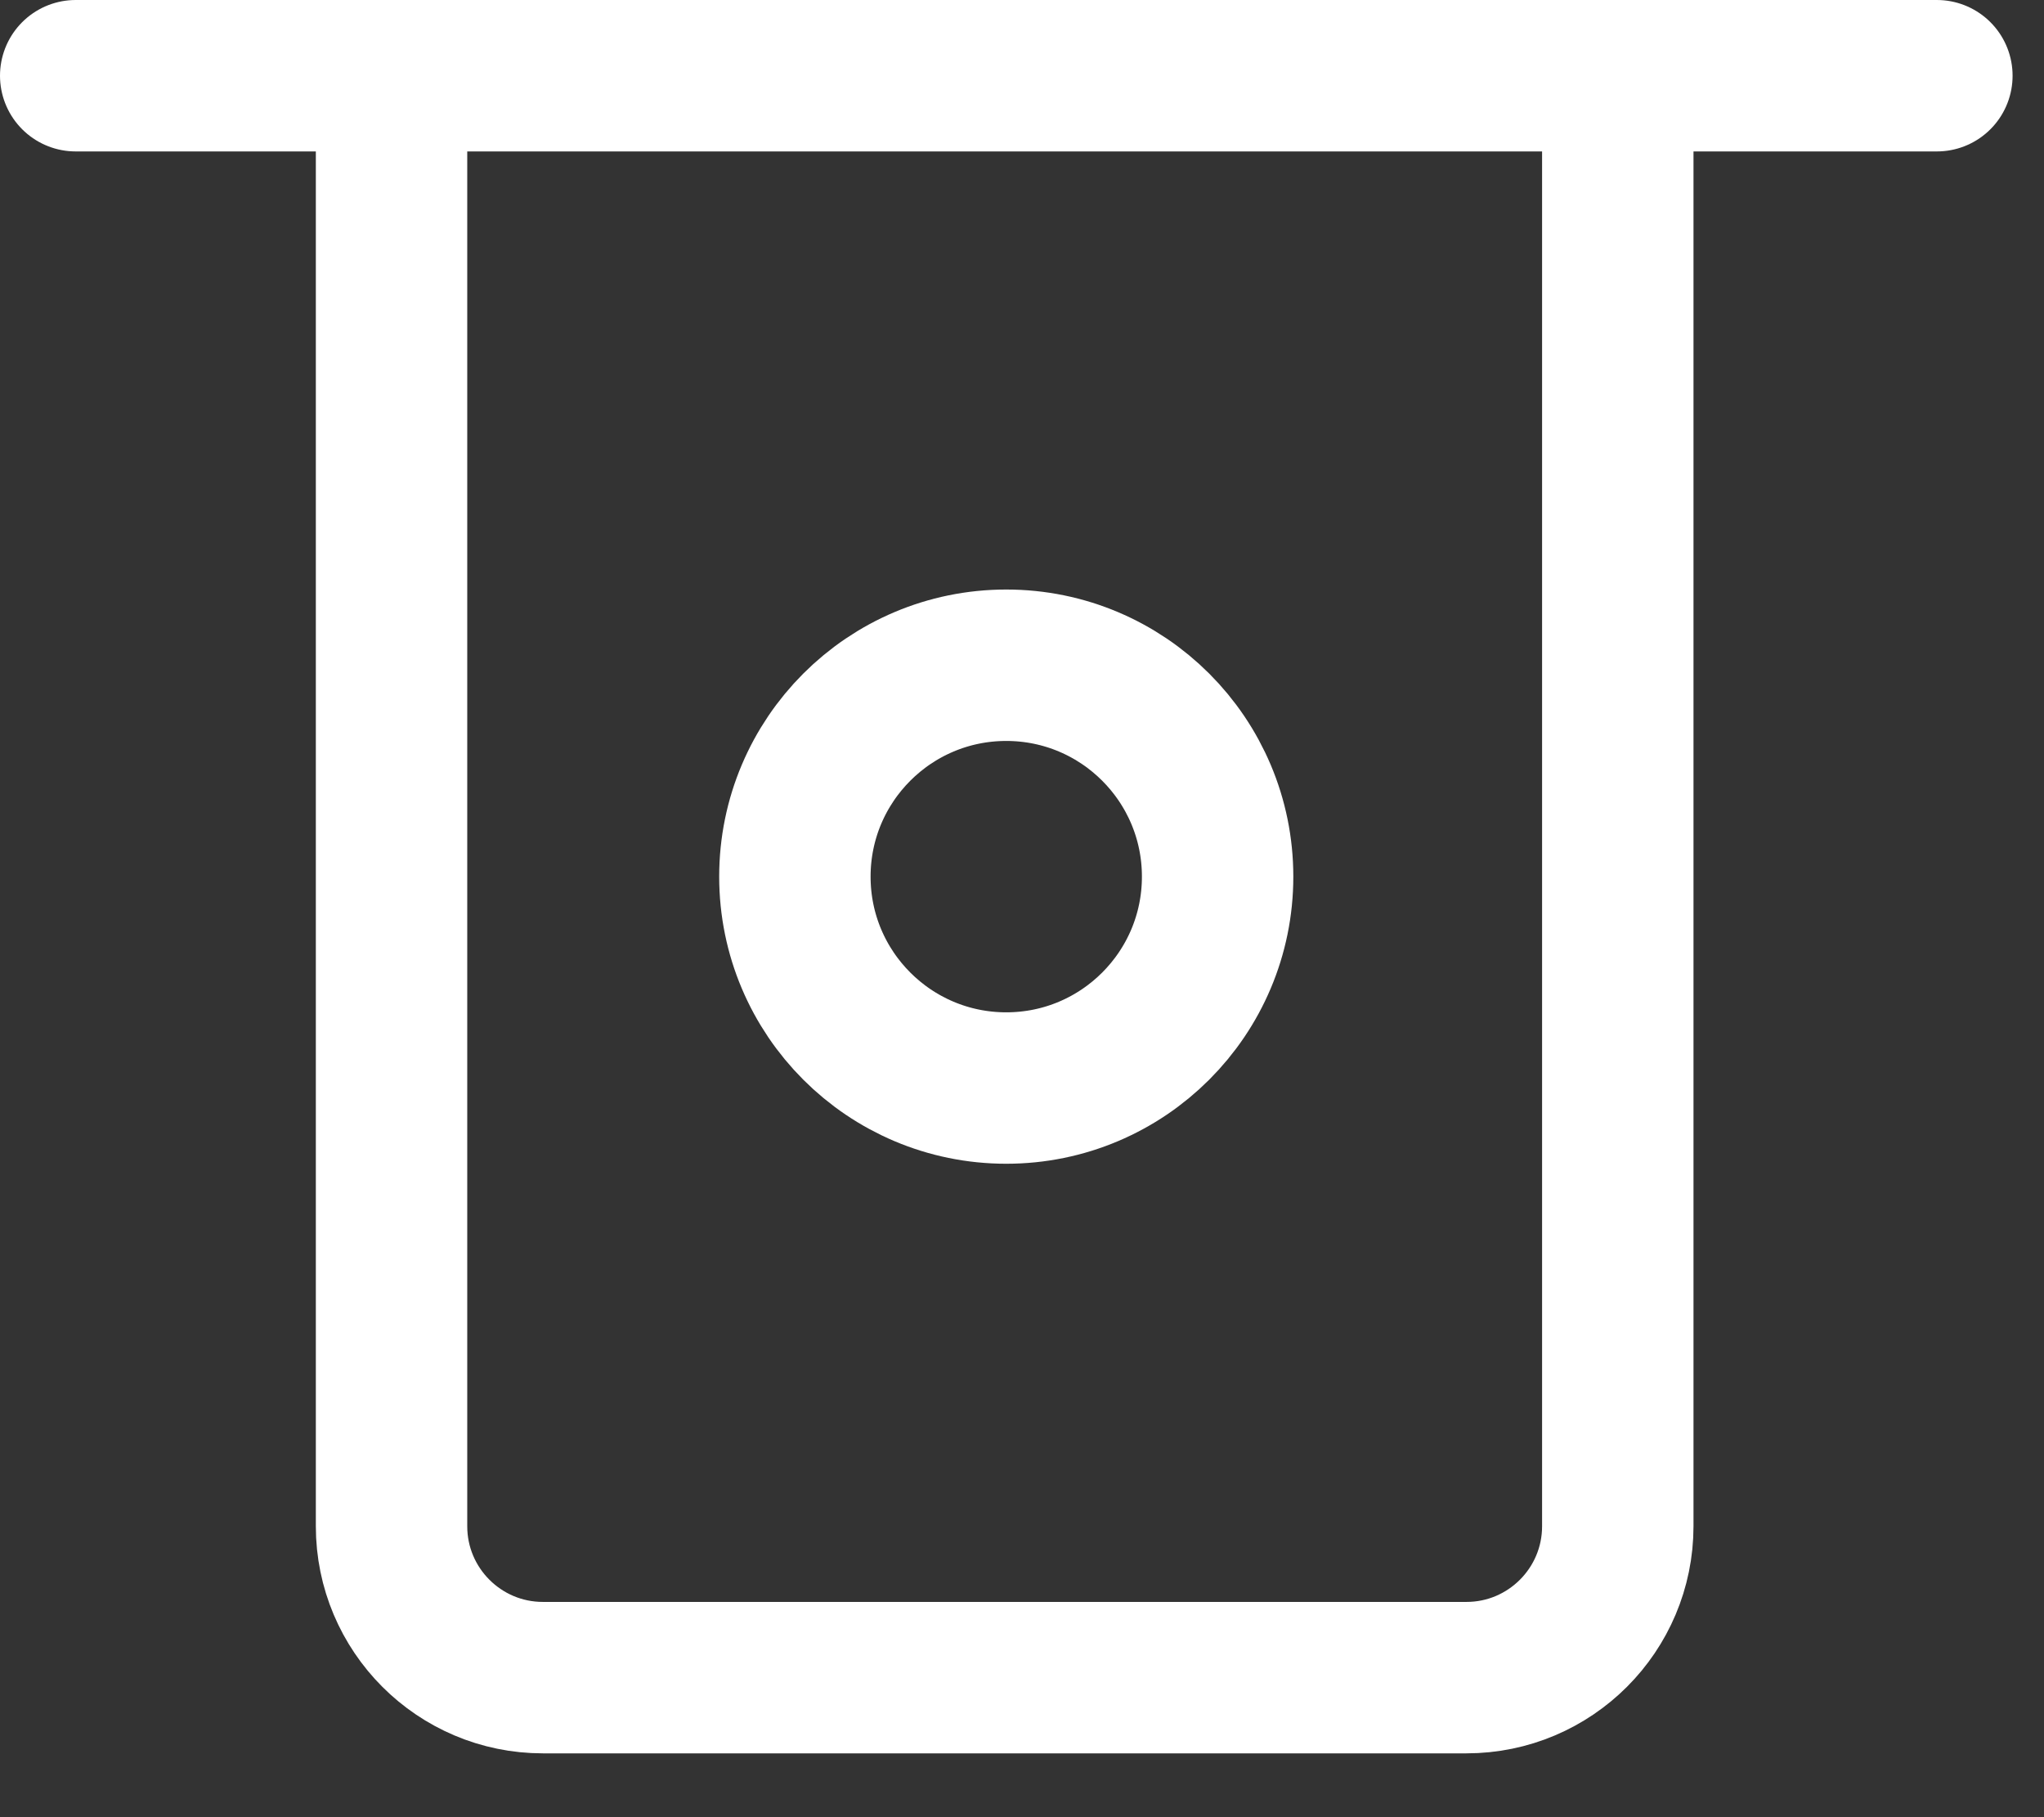
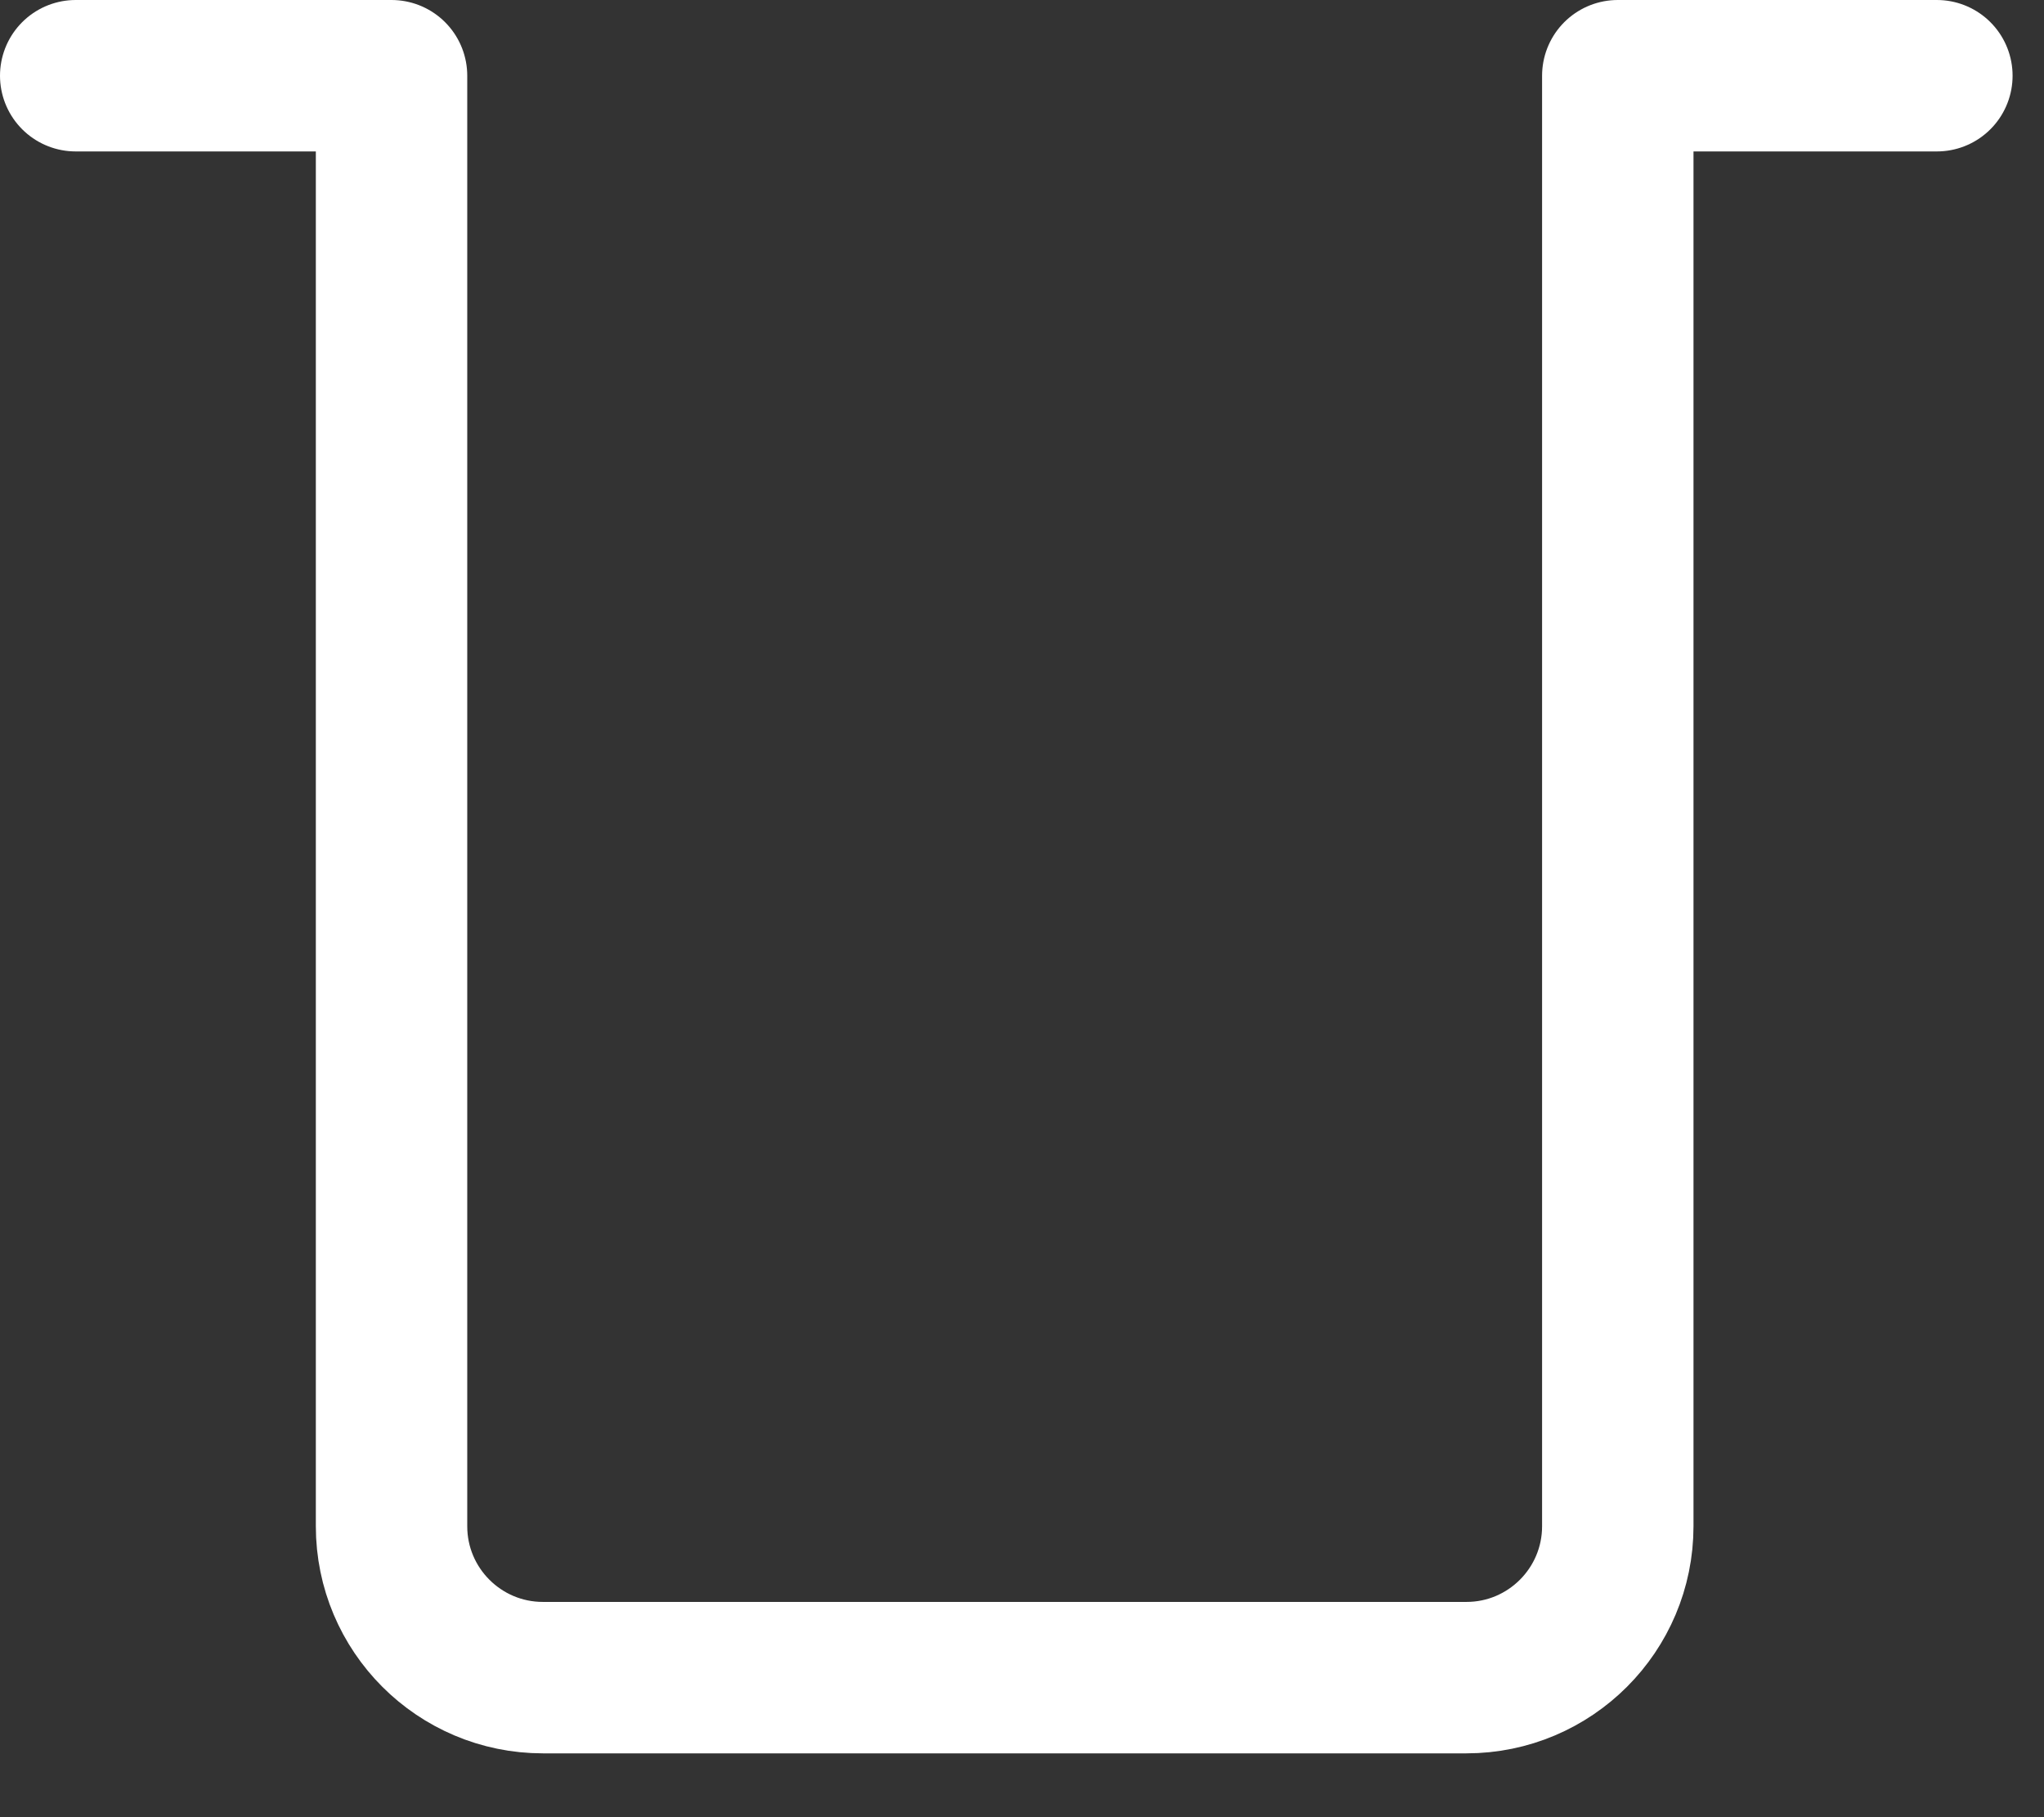
<svg xmlns="http://www.w3.org/2000/svg" width="27" height="24" viewBox="0 0 27 24" fill="none">
  <rect x="0" y="0" width="27" height="24" fill="#333333" stroke="none" />
-   <path d="M1 1H5.172M25.585 1H21.37M21.37 1V20.157C21.37 21.261 20.475 22.157 19.37 22.157H7.172C6.067 22.157 5.172 21.261 5.172 20.157V1M21.37 1H5.172" stroke="white" stroke-width="2" stroke-linecap="round" />
-   <circle cx="13.292" cy="11.578" r="2.792" stroke="white" stroke-width="2" />
+   <path d="M1 1H5.172M25.585 1H21.37M21.37 1V20.157C21.37 21.261 20.475 22.157 19.37 22.157H7.172C6.067 22.157 5.172 21.261 5.172 20.157V1M21.37 1" stroke="white" stroke-width="2" stroke-linecap="round" />
</svg>